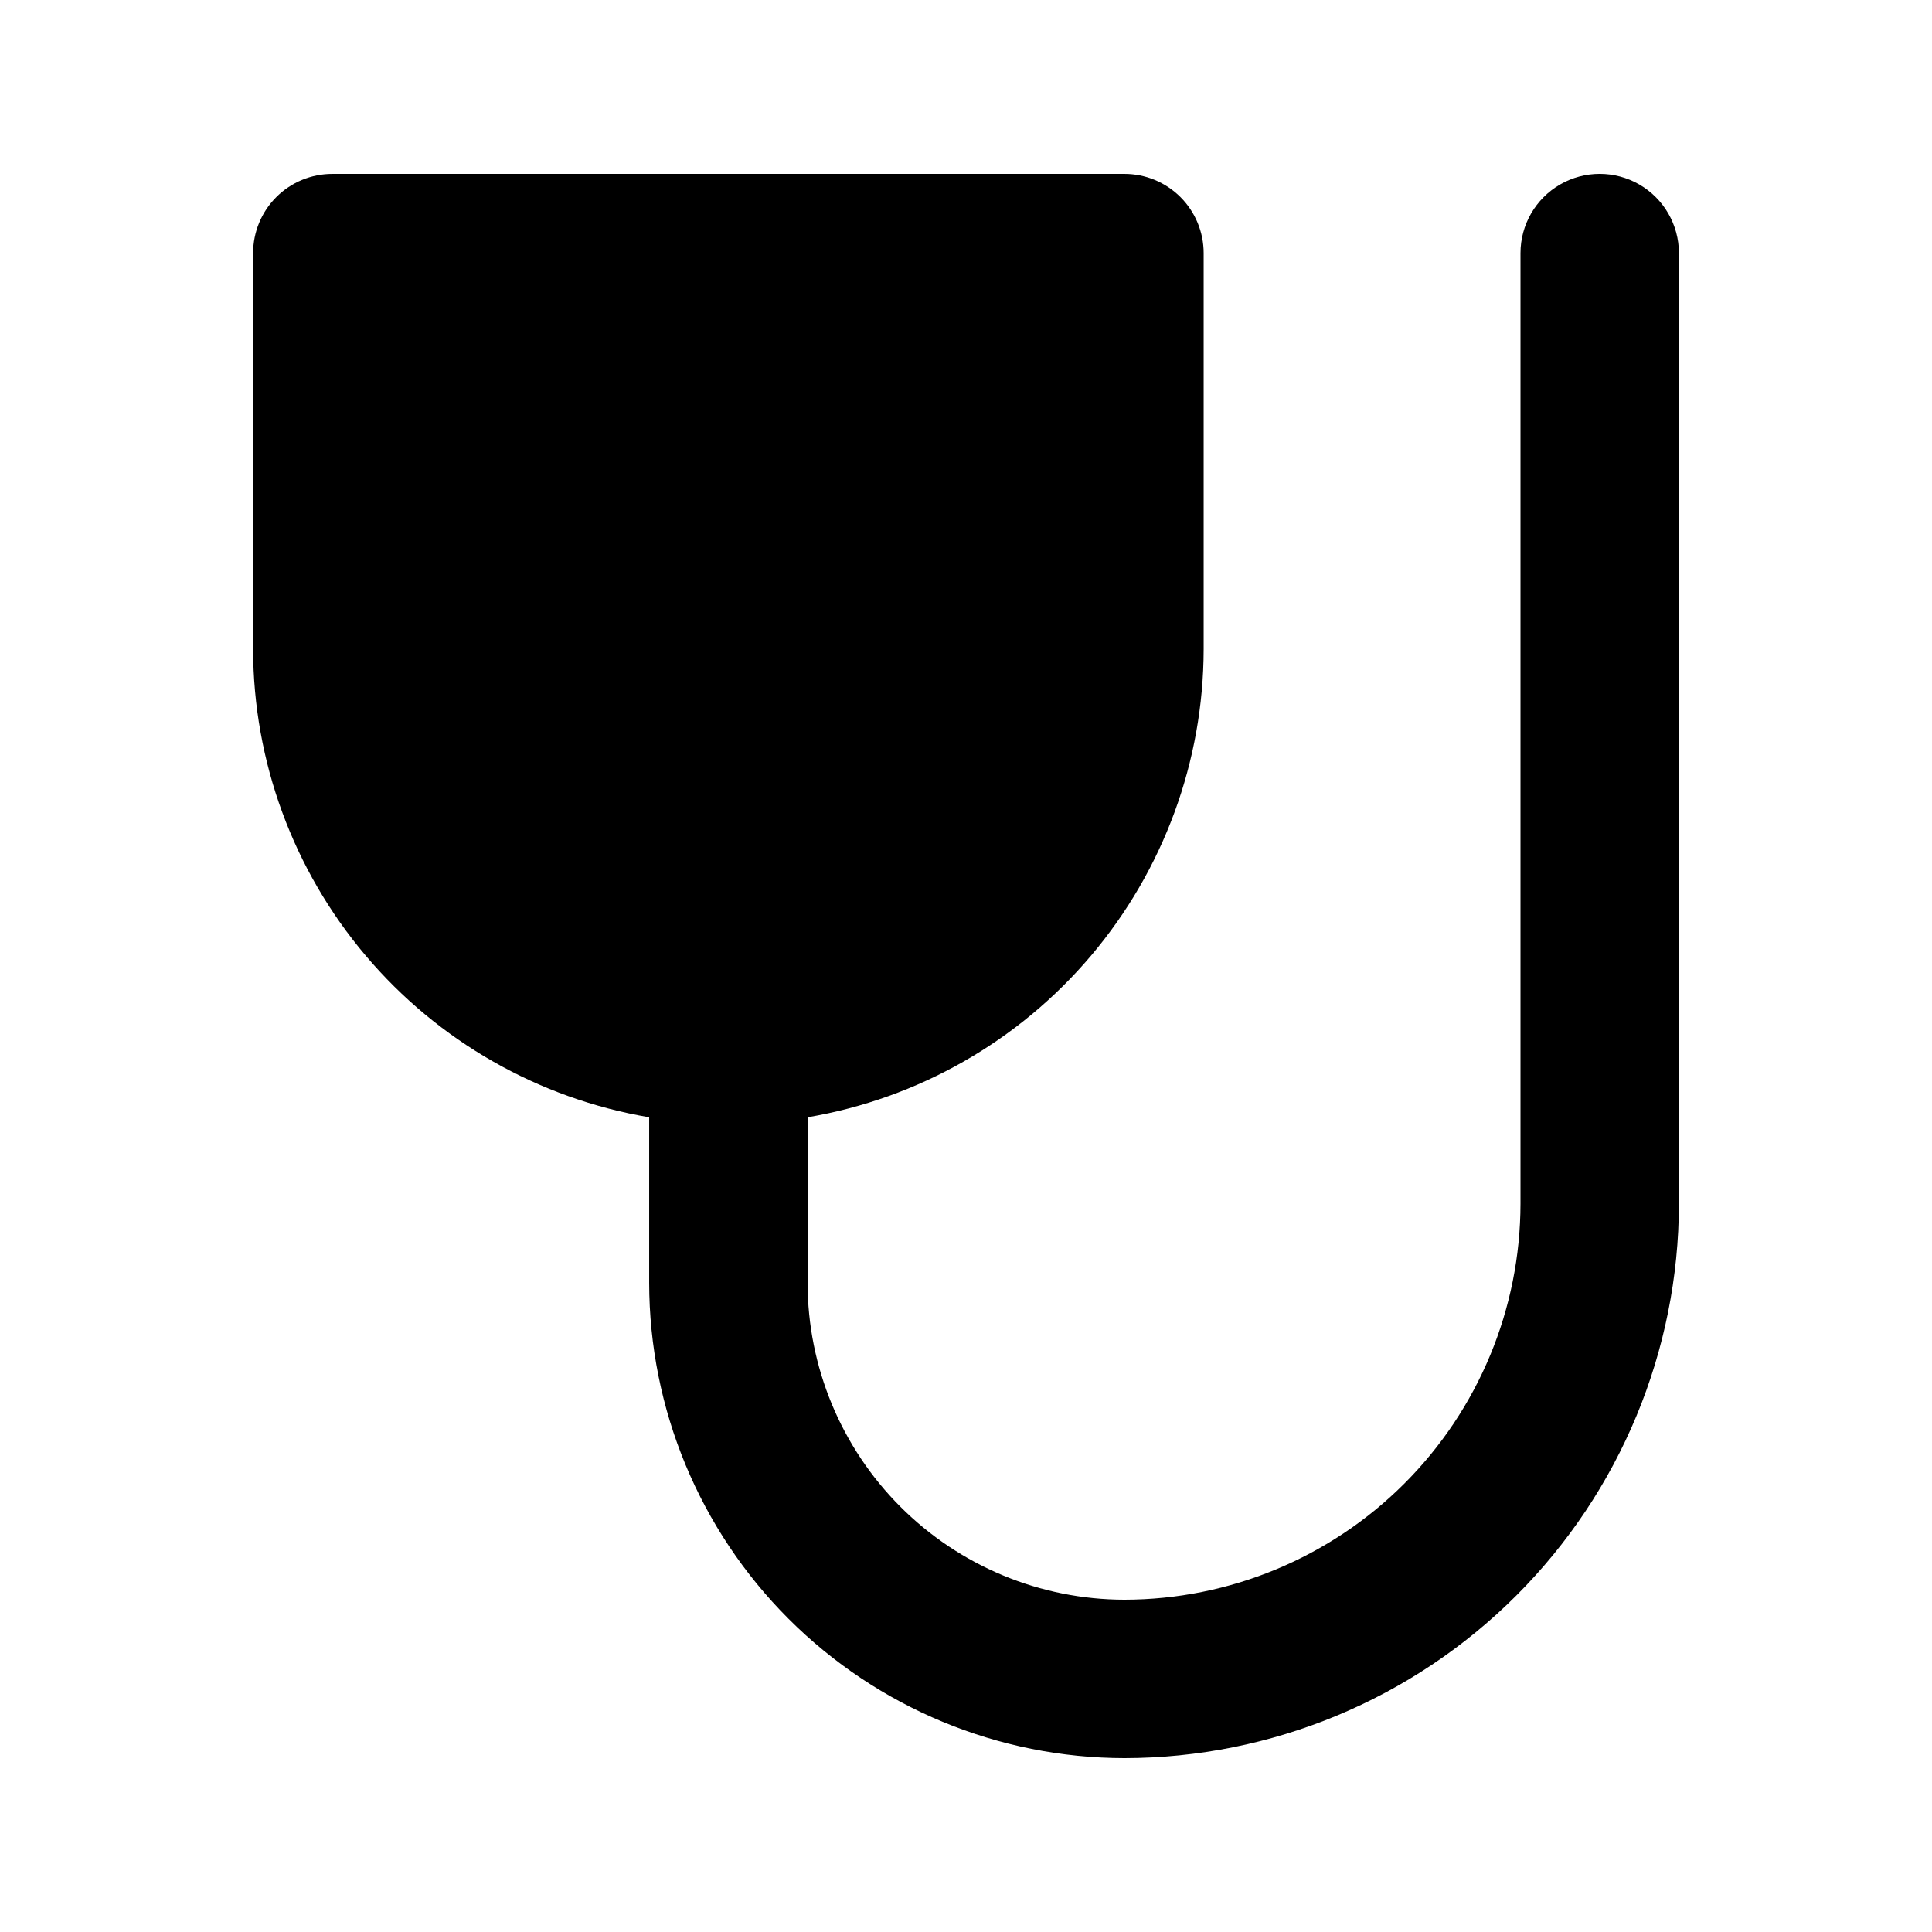
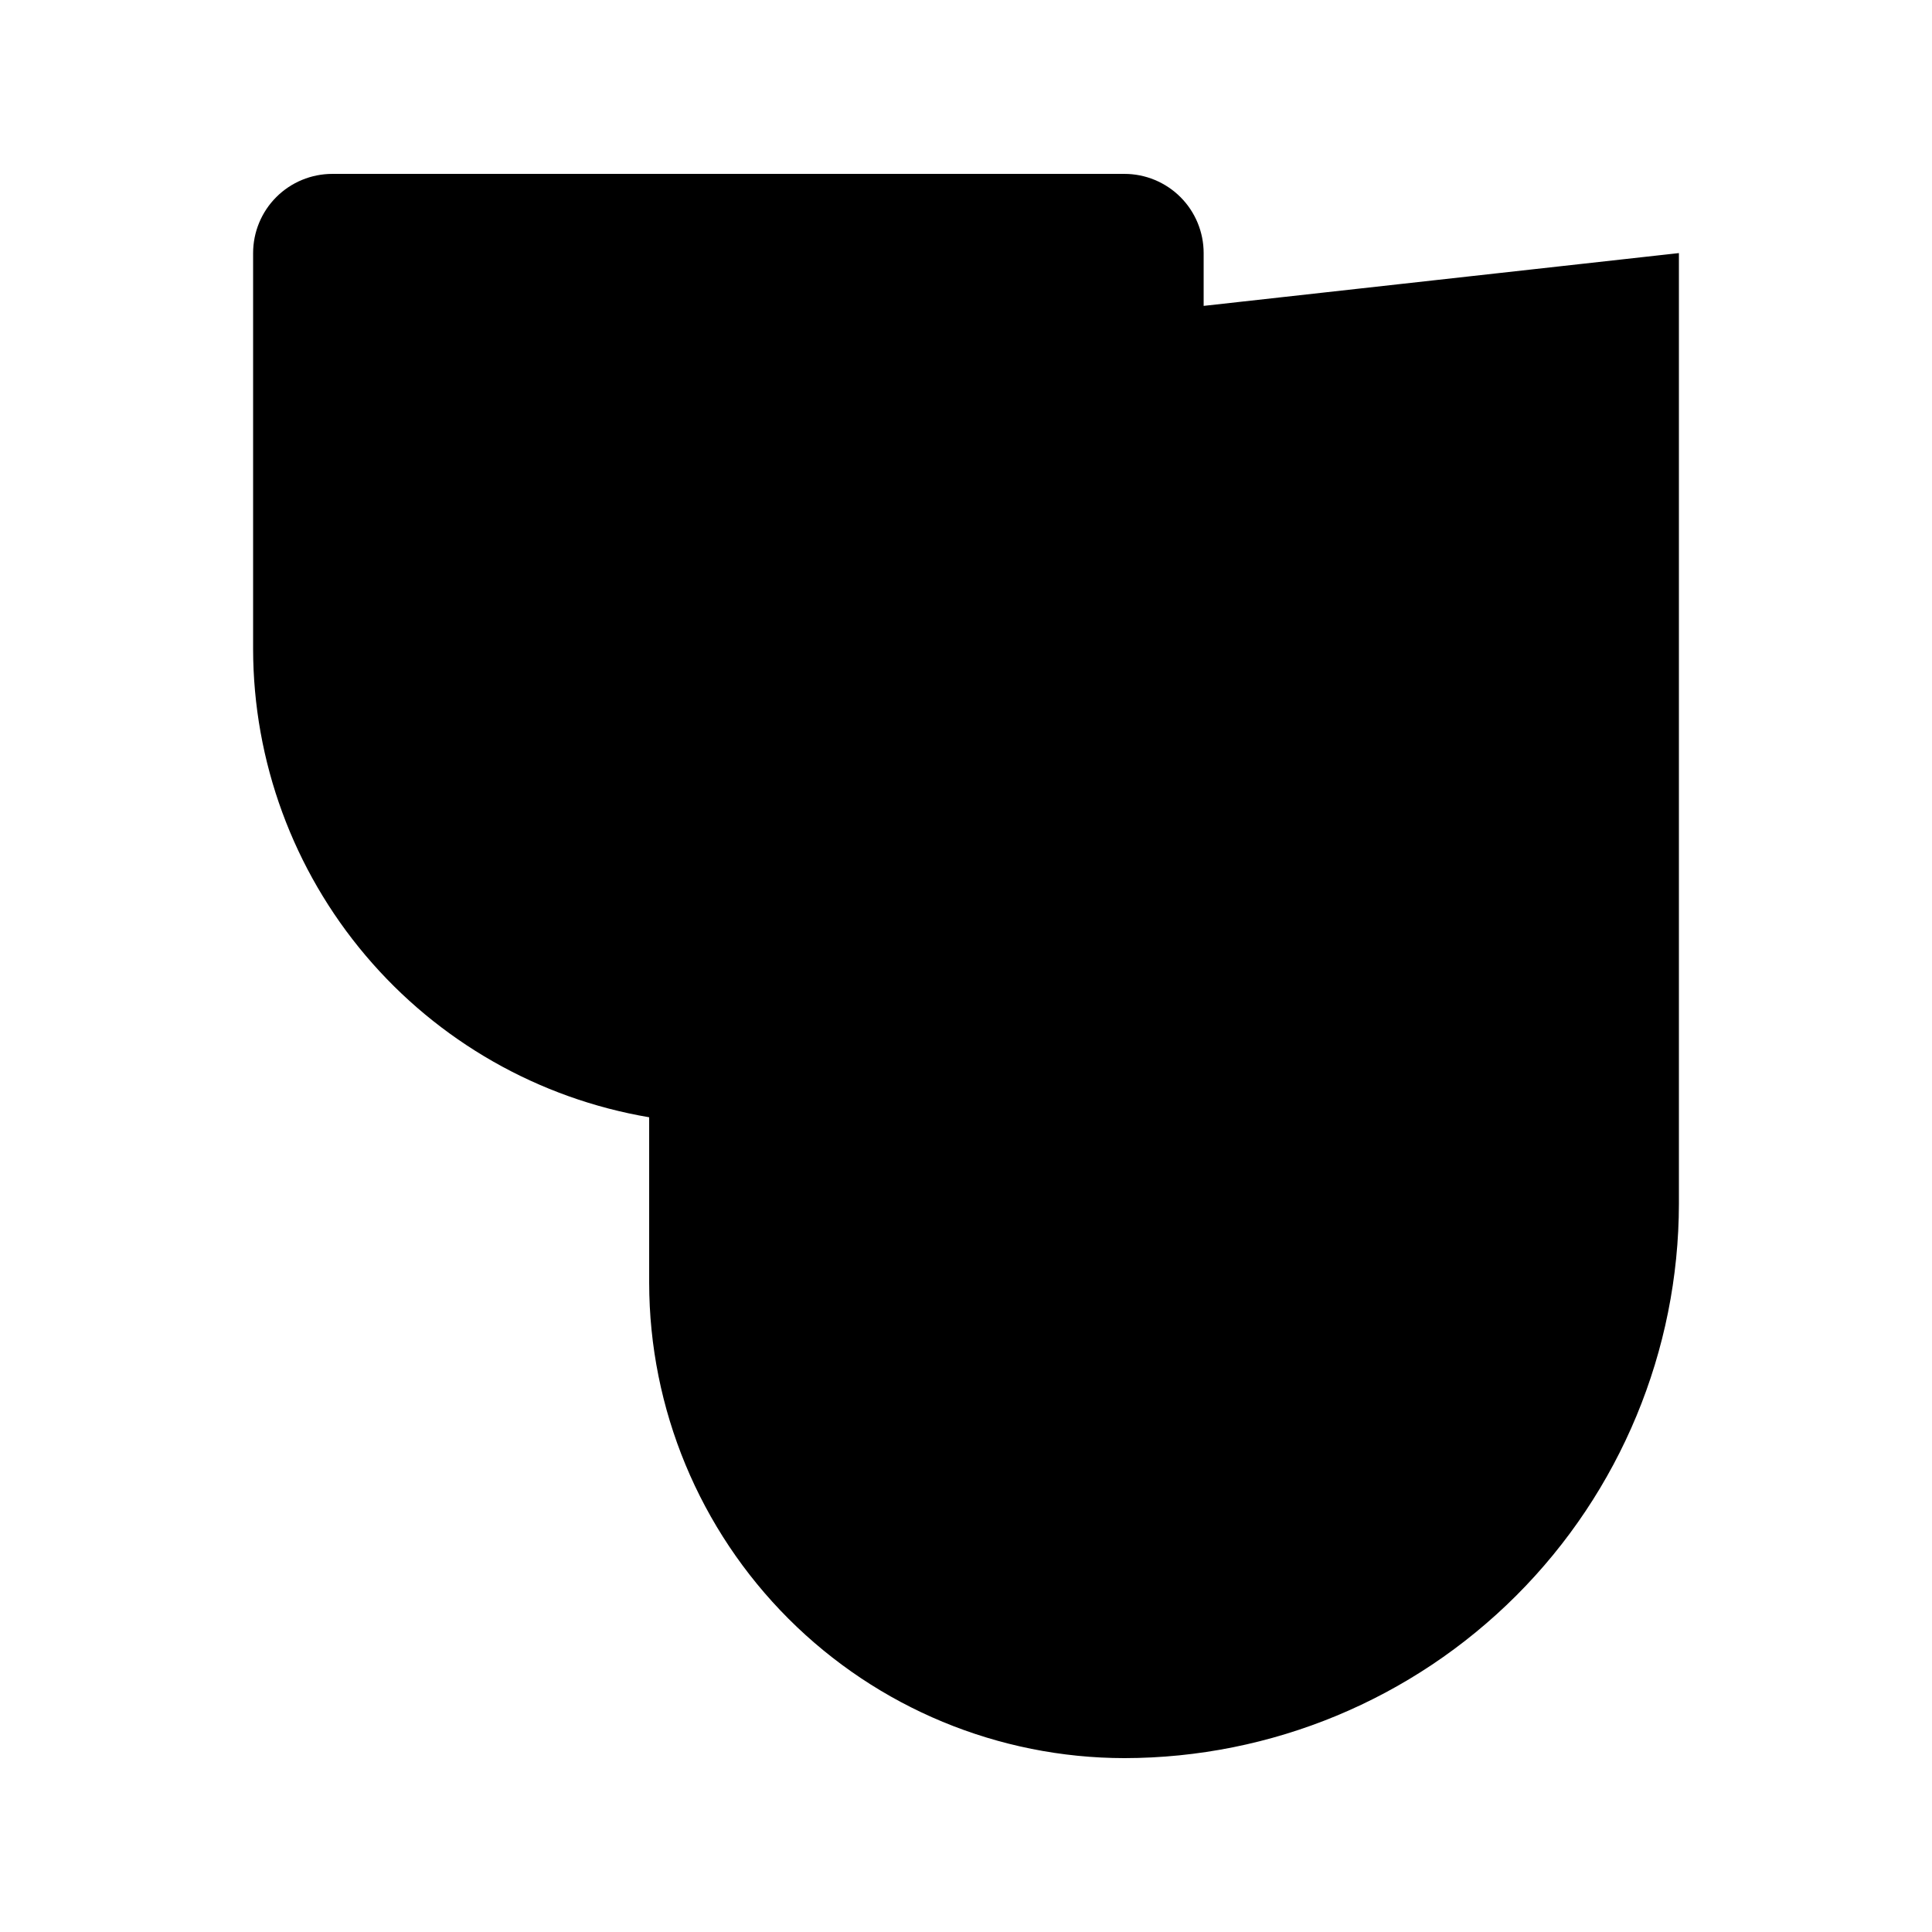
<svg xmlns="http://www.w3.org/2000/svg" fill="#000000" width="800px" height="800px" version="1.1" viewBox="144 144 512 512">
-   <path d="m588.93 211.07v251.91c-0.043 38.957-15.539 76.305-43.09 103.85-27.547 27.551-64.895 43.047-103.85 43.09-33.395-0.035-65.41-13.316-89.023-36.93-23.613-23.613-36.895-55.629-36.93-89.023v-43.879c-29.32-4.973-55.934-20.152-75.141-42.855s-29.77-51.465-29.82-81.199v-104.96c0-5.566 2.211-10.91 6.144-14.844 3.938-3.938 9.277-6.148 14.848-6.148h209.92c5.566 0 10.906 2.211 14.844 6.148 3.938 3.934 6.148 9.277 6.148 14.844v104.96c-0.051 29.734-10.613 58.496-29.82 81.199s-45.824 37.883-75.141 42.855v43.879c0.023 22.266 8.875 43.609 24.617 59.352 15.742 15.742 37.086 24.594 59.352 24.617 27.824-0.031 54.504-11.102 74.18-30.777 19.676-19.676 30.746-46.355 30.777-74.18v-251.91c0-7.5 4.004-14.43 10.496-18.18 6.496-3.75 14.5-3.75 20.992 0 6.496 3.75 10.496 10.68 10.496 18.18z" />
+   <path d="m588.93 211.07v251.91c-0.043 38.957-15.539 76.305-43.09 103.85-27.547 27.551-64.895 43.047-103.85 43.09-33.395-0.035-65.41-13.316-89.023-36.93-23.613-23.613-36.895-55.629-36.93-89.023v-43.879c-29.32-4.973-55.934-20.152-75.141-42.855s-29.77-51.465-29.82-81.199v-104.96c0-5.566 2.211-10.91 6.144-14.844 3.938-3.938 9.277-6.148 14.848-6.148h209.92c5.566 0 10.906 2.211 14.844 6.148 3.938 3.934 6.148 9.277 6.148 14.844v104.96c-0.051 29.734-10.613 58.496-29.82 81.199s-45.824 37.883-75.141 42.855v43.879v-251.91c0-7.5 4.004-14.43 10.496-18.18 6.496-3.75 14.5-3.75 20.992 0 6.496 3.75 10.496 10.68 10.496 18.18z" />
</svg>